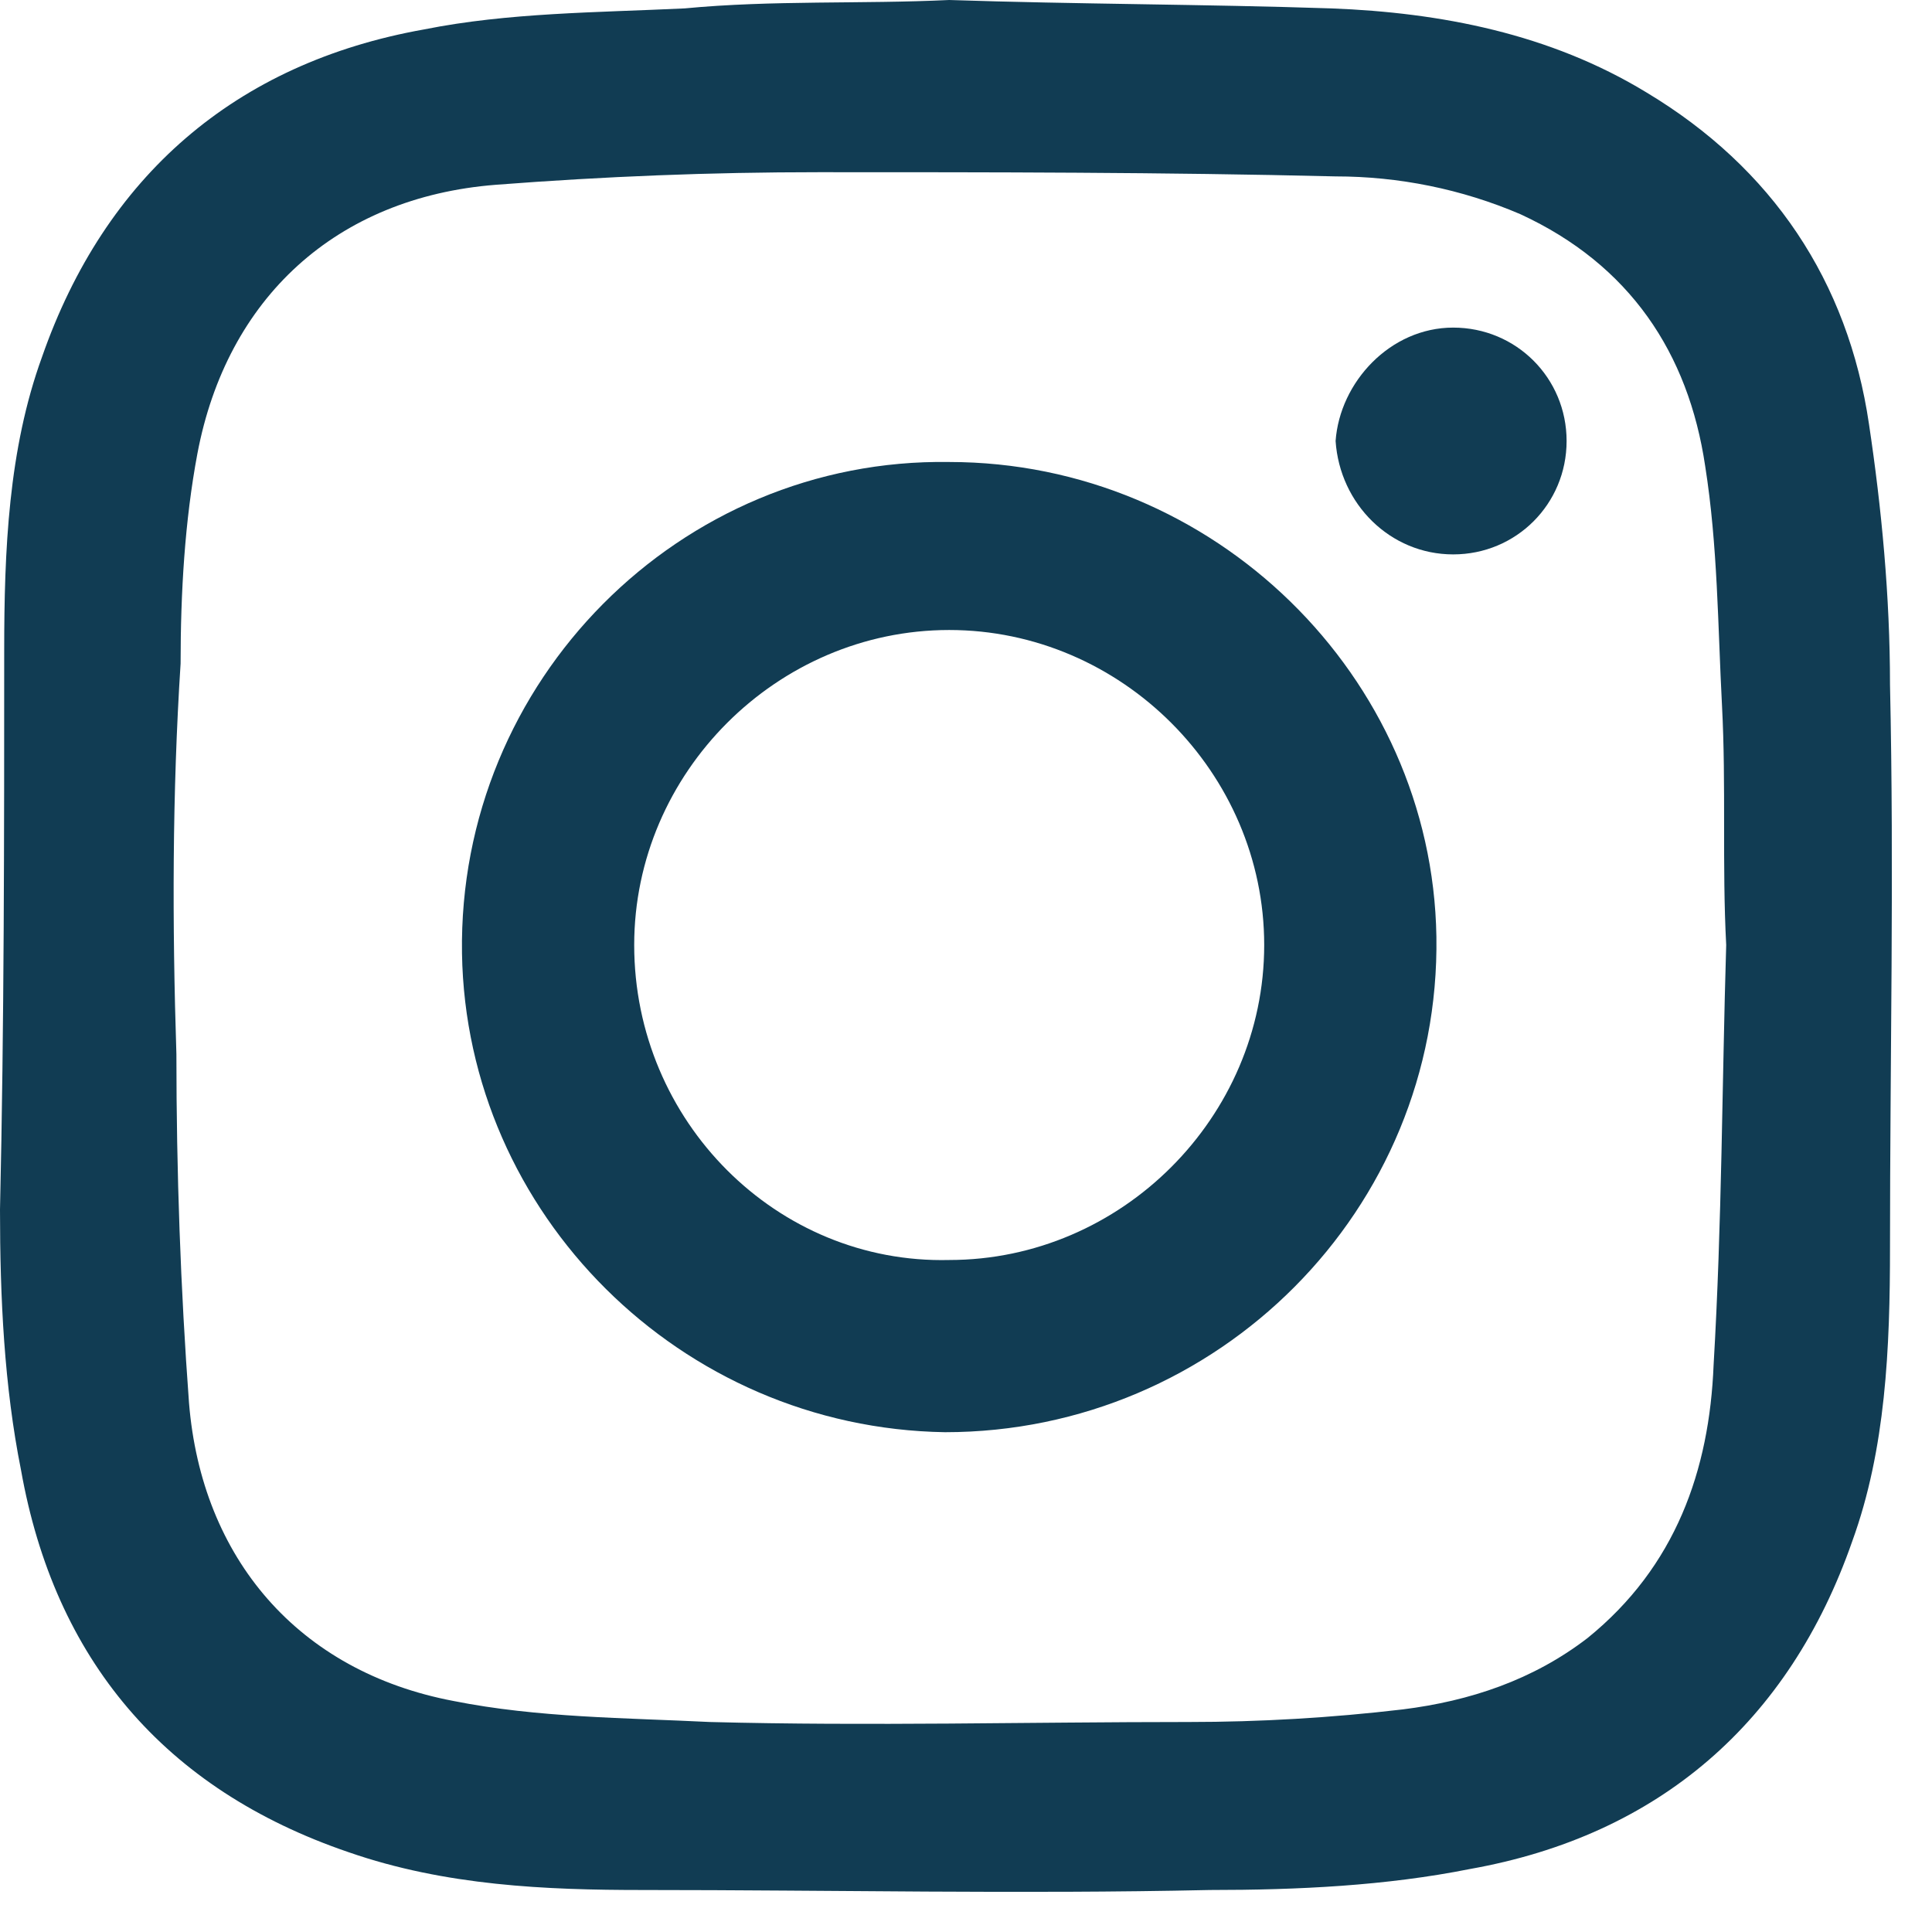
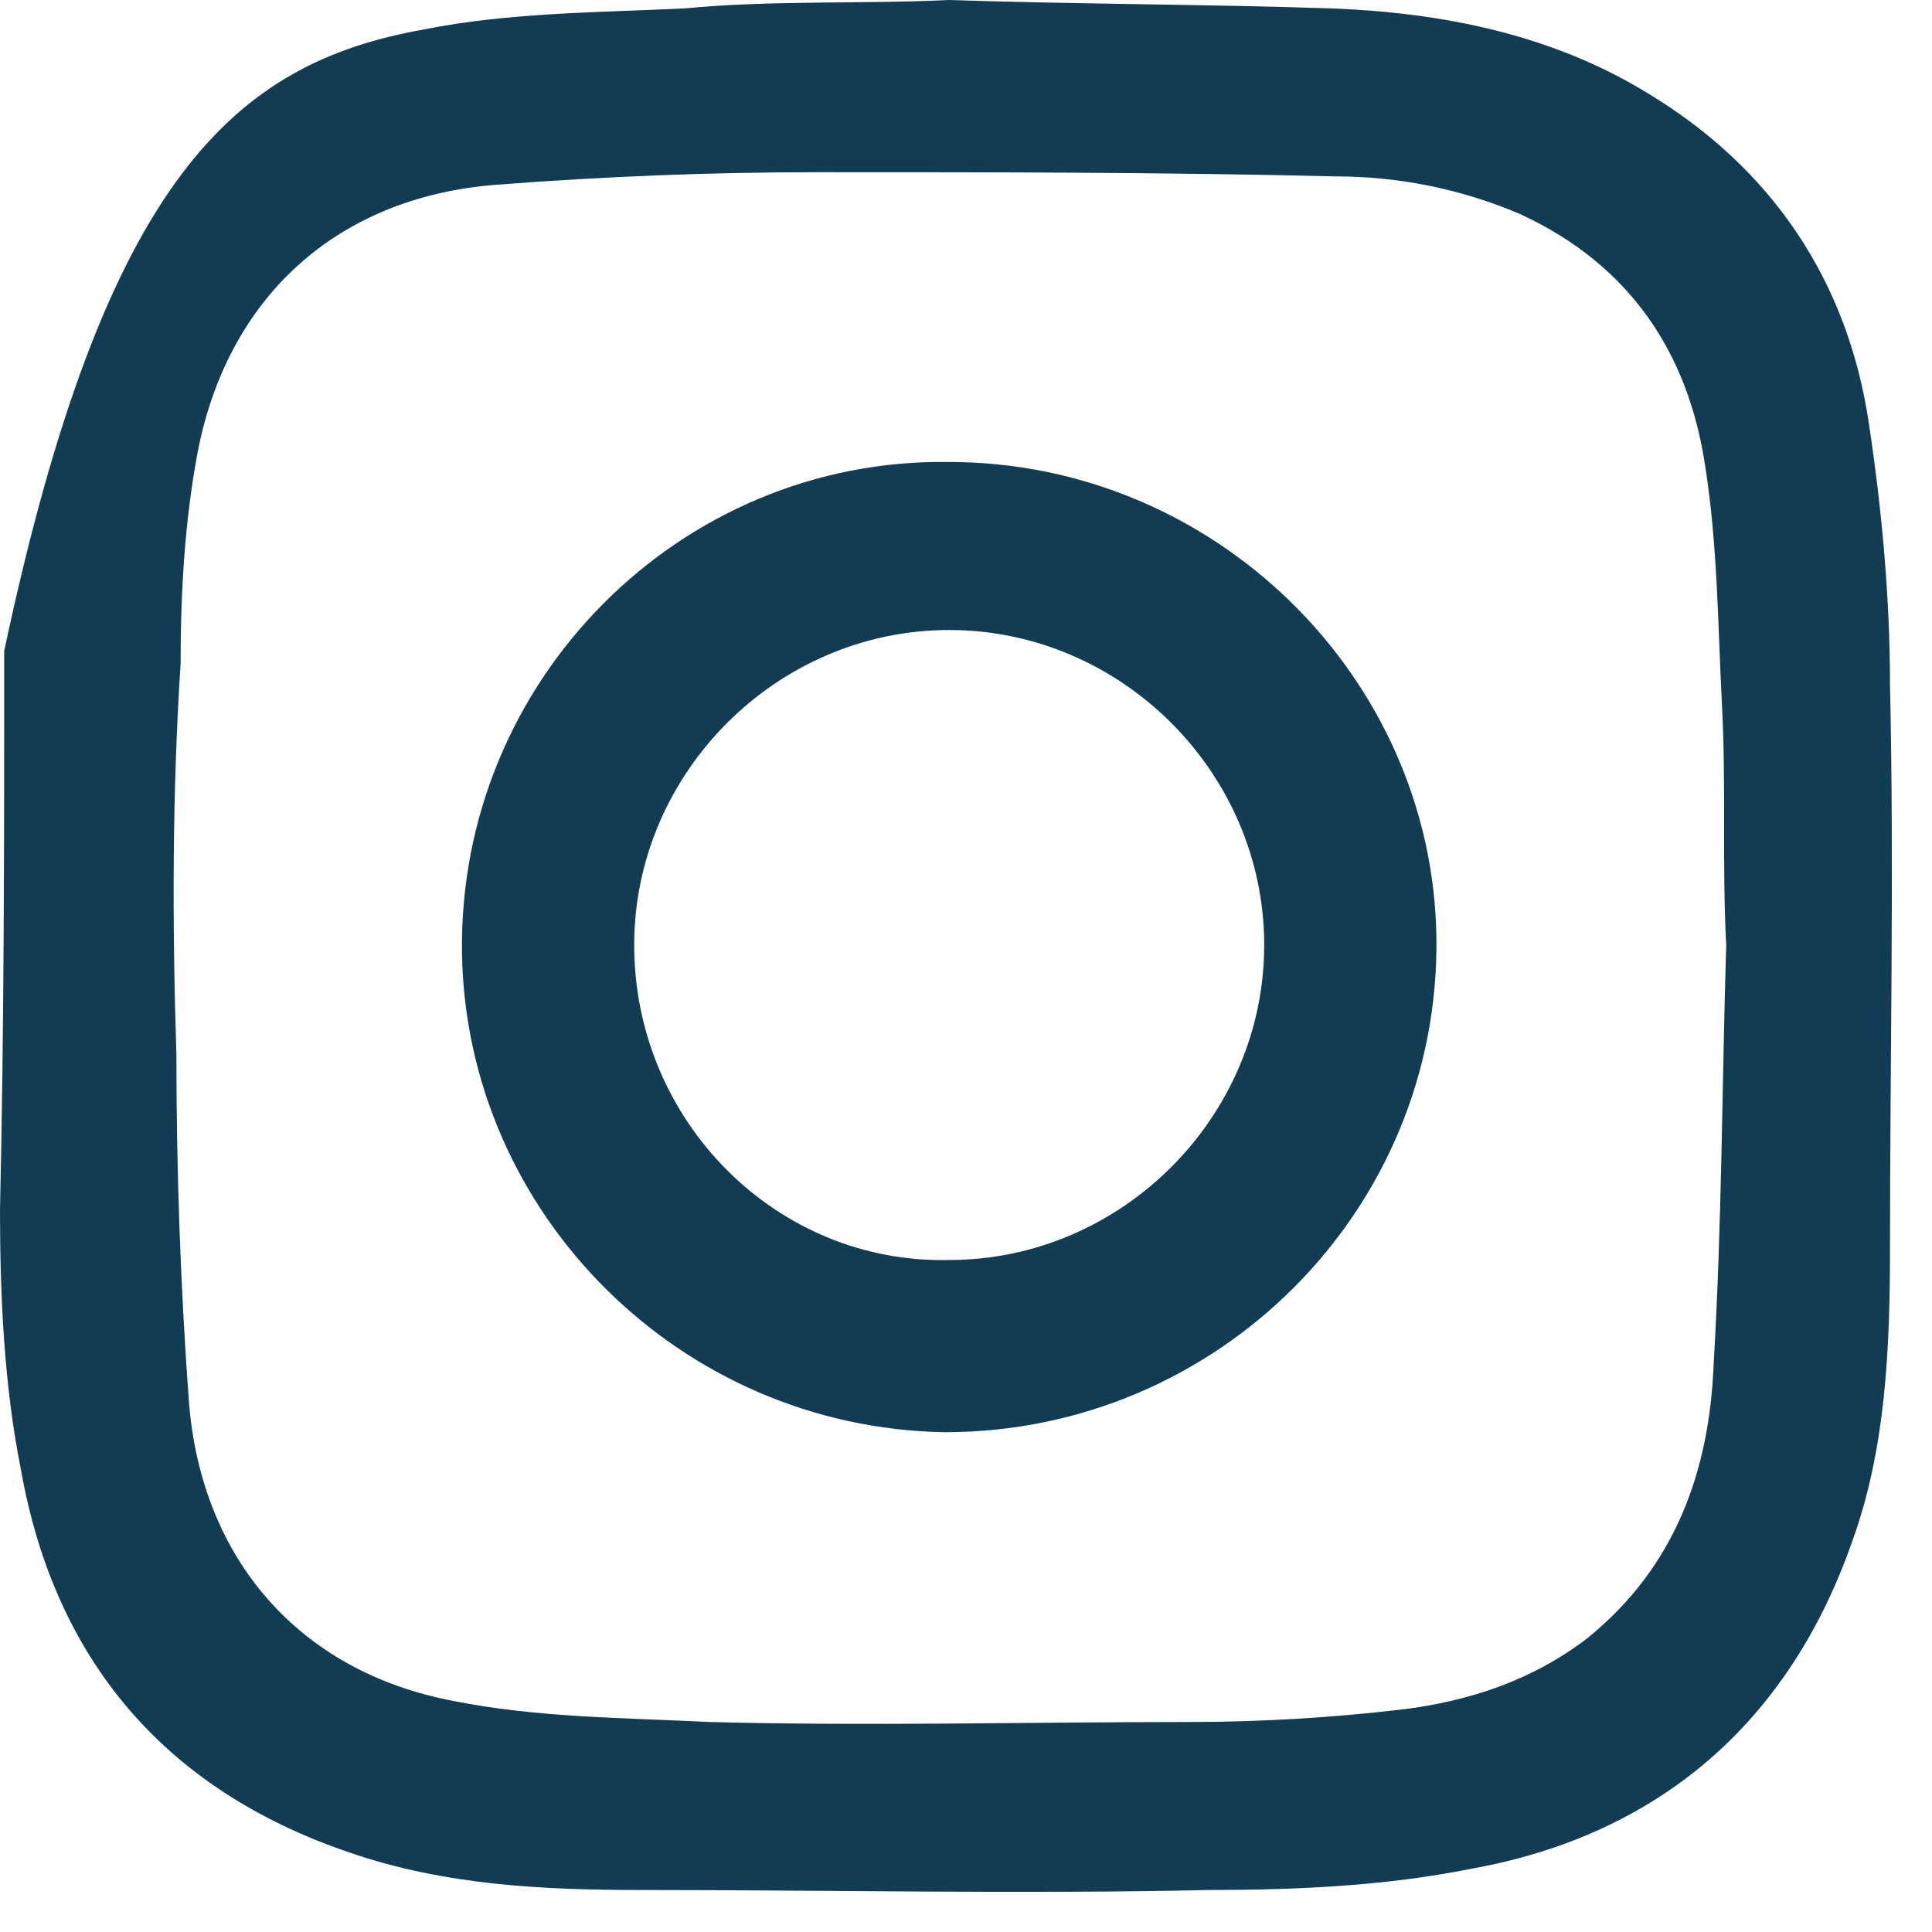
<svg xmlns="http://www.w3.org/2000/svg" width="46" height="46" viewBox="0 0 46 46" fill="none">
-   <path d="M22.6 0C25.6 0.1 28.7 0.1 31.7 0.2C34.3 0.3 36.9 0.8 39.2 2.2C42.2 4 44 6.7 44.5 10.1C44.8 12.1 45 14.2 45 16.3C45.1 20.8 45 25.2 45 29.7C45 32.1 44.9 34.5 44.1 36.7C42.6 41 39.5 43.7 35 44.5C33 44.9 30.9 45 28.8 45C24.3 45.1 19.8 45 15.3 45C13 45 10.6 44.9 8.3 44.1C3.9 42.6 1.3 39.5 0.5 35C0.1 33 0 30.9 0 28.8C0.1 24.4 0.1 19.9 0.1 15.5C0.1 13.1 0.2 10.7 1 8.5C2.5 4.2 5.6 1.5 10.1 0.7C12.1 0.3 14.2 0.3 16.3 0.2C18.4 0 20.5 0.1 22.6 0ZM41.1 22.5C41.1 22.5 41 22.5 41.1 22.5C41 20.6 41.1 18.7 41 16.8C40.9 14.9 40.9 13 40.6 11.1C40.2 8.4 38.8 6.3 36.2 5.1C34.8 4.5 33.3 4.2 31.8 4.2C27.7 4.1 23.6 4.1 19.5 4.1C16.9 4.1 14.4 4.2 11.8 4.4C8 4.7 5.4 7.1 4.7 10.8C4.4 12.4 4.3 14.1 4.3 15.8C4.1 18.9 4.1 22 4.2 25.1C4.2 27.9 4.3 30.7 4.5 33.4C4.8 37.1 7.1 39.8 10.8 40.5C12.8 40.9 14.9 40.9 16.9 41C20.7 41.1 24.5 41 28.3 41C30 41 31.7 40.9 33.4 40.7C35 40.5 36.5 40 37.8 39C39.9 37.3 40.7 35 40.8 32.5C41 29.1 41 25.8 41.1 22.5Z" fill="#113C53" />
+   <path d="M22.6 0C25.6 0.1 28.7 0.1 31.7 0.2C34.3 0.3 36.9 0.8 39.2 2.2C42.2 4 44 6.7 44.5 10.1C44.8 12.1 45 14.2 45 16.3C45.1 20.8 45 25.2 45 29.7C45 32.1 44.9 34.5 44.1 36.7C42.6 41 39.5 43.7 35 44.5C33 44.9 30.9 45 28.8 45C24.3 45.1 19.8 45 15.3 45C13 45 10.6 44.9 8.3 44.1C3.9 42.6 1.3 39.5 0.5 35C0.1 33 0 30.9 0 28.8C0.1 24.4 0.1 19.9 0.1 15.5C2.5 4.2 5.6 1.5 10.1 0.7C12.1 0.3 14.2 0.3 16.3 0.2C18.4 0 20.5 0.1 22.6 0ZM41.1 22.5C41.1 22.5 41 22.5 41.1 22.5C41 20.6 41.1 18.7 41 16.8C40.9 14.9 40.9 13 40.6 11.1C40.2 8.4 38.8 6.3 36.2 5.1C34.8 4.5 33.3 4.2 31.8 4.2C27.7 4.1 23.6 4.1 19.5 4.1C16.9 4.1 14.4 4.2 11.8 4.4C8 4.7 5.4 7.1 4.7 10.8C4.4 12.4 4.3 14.1 4.3 15.8C4.1 18.9 4.1 22 4.2 25.1C4.2 27.9 4.3 30.7 4.5 33.4C4.8 37.1 7.1 39.8 10.8 40.5C12.8 40.9 14.9 40.9 16.9 41C20.7 41.1 24.5 41 28.3 41C30 41 31.7 40.9 33.4 40.7C35 40.5 36.5 40 37.8 39C39.9 37.3 40.7 35 40.8 32.5C41 29.1 41 25.8 41.1 22.5Z" fill="#113C53" />
  <path d="M22.6 11C28.9 11 34.1 16.1 34.2 22.3C34.3 28.8 29 34.1 22.5 34.1C16.2 34 11.1 28.9 11 22.7C10.9 16.2 16.2 10.9 22.6 11ZM22.6 30C26.7 30 30.1 26.6 30.1 22.5C30.1 18.4 26.7 15 22.6 15C18.5 15 15.1 18.4 15.1 22.5C15.1 26.7 18.5 30.1 22.6 30Z" fill="#113C53" />
-   <path d="M34.6 7.8C36.1 7.8 37.3 9 37.3 10.5C37.3 12 36.1 13.2 34.6 13.2C33.1 13.2 31.9 12 31.8 10.5C31.9 9.1 33.1 7.8 34.6 7.8Z" fill="#113C53" />
</svg>